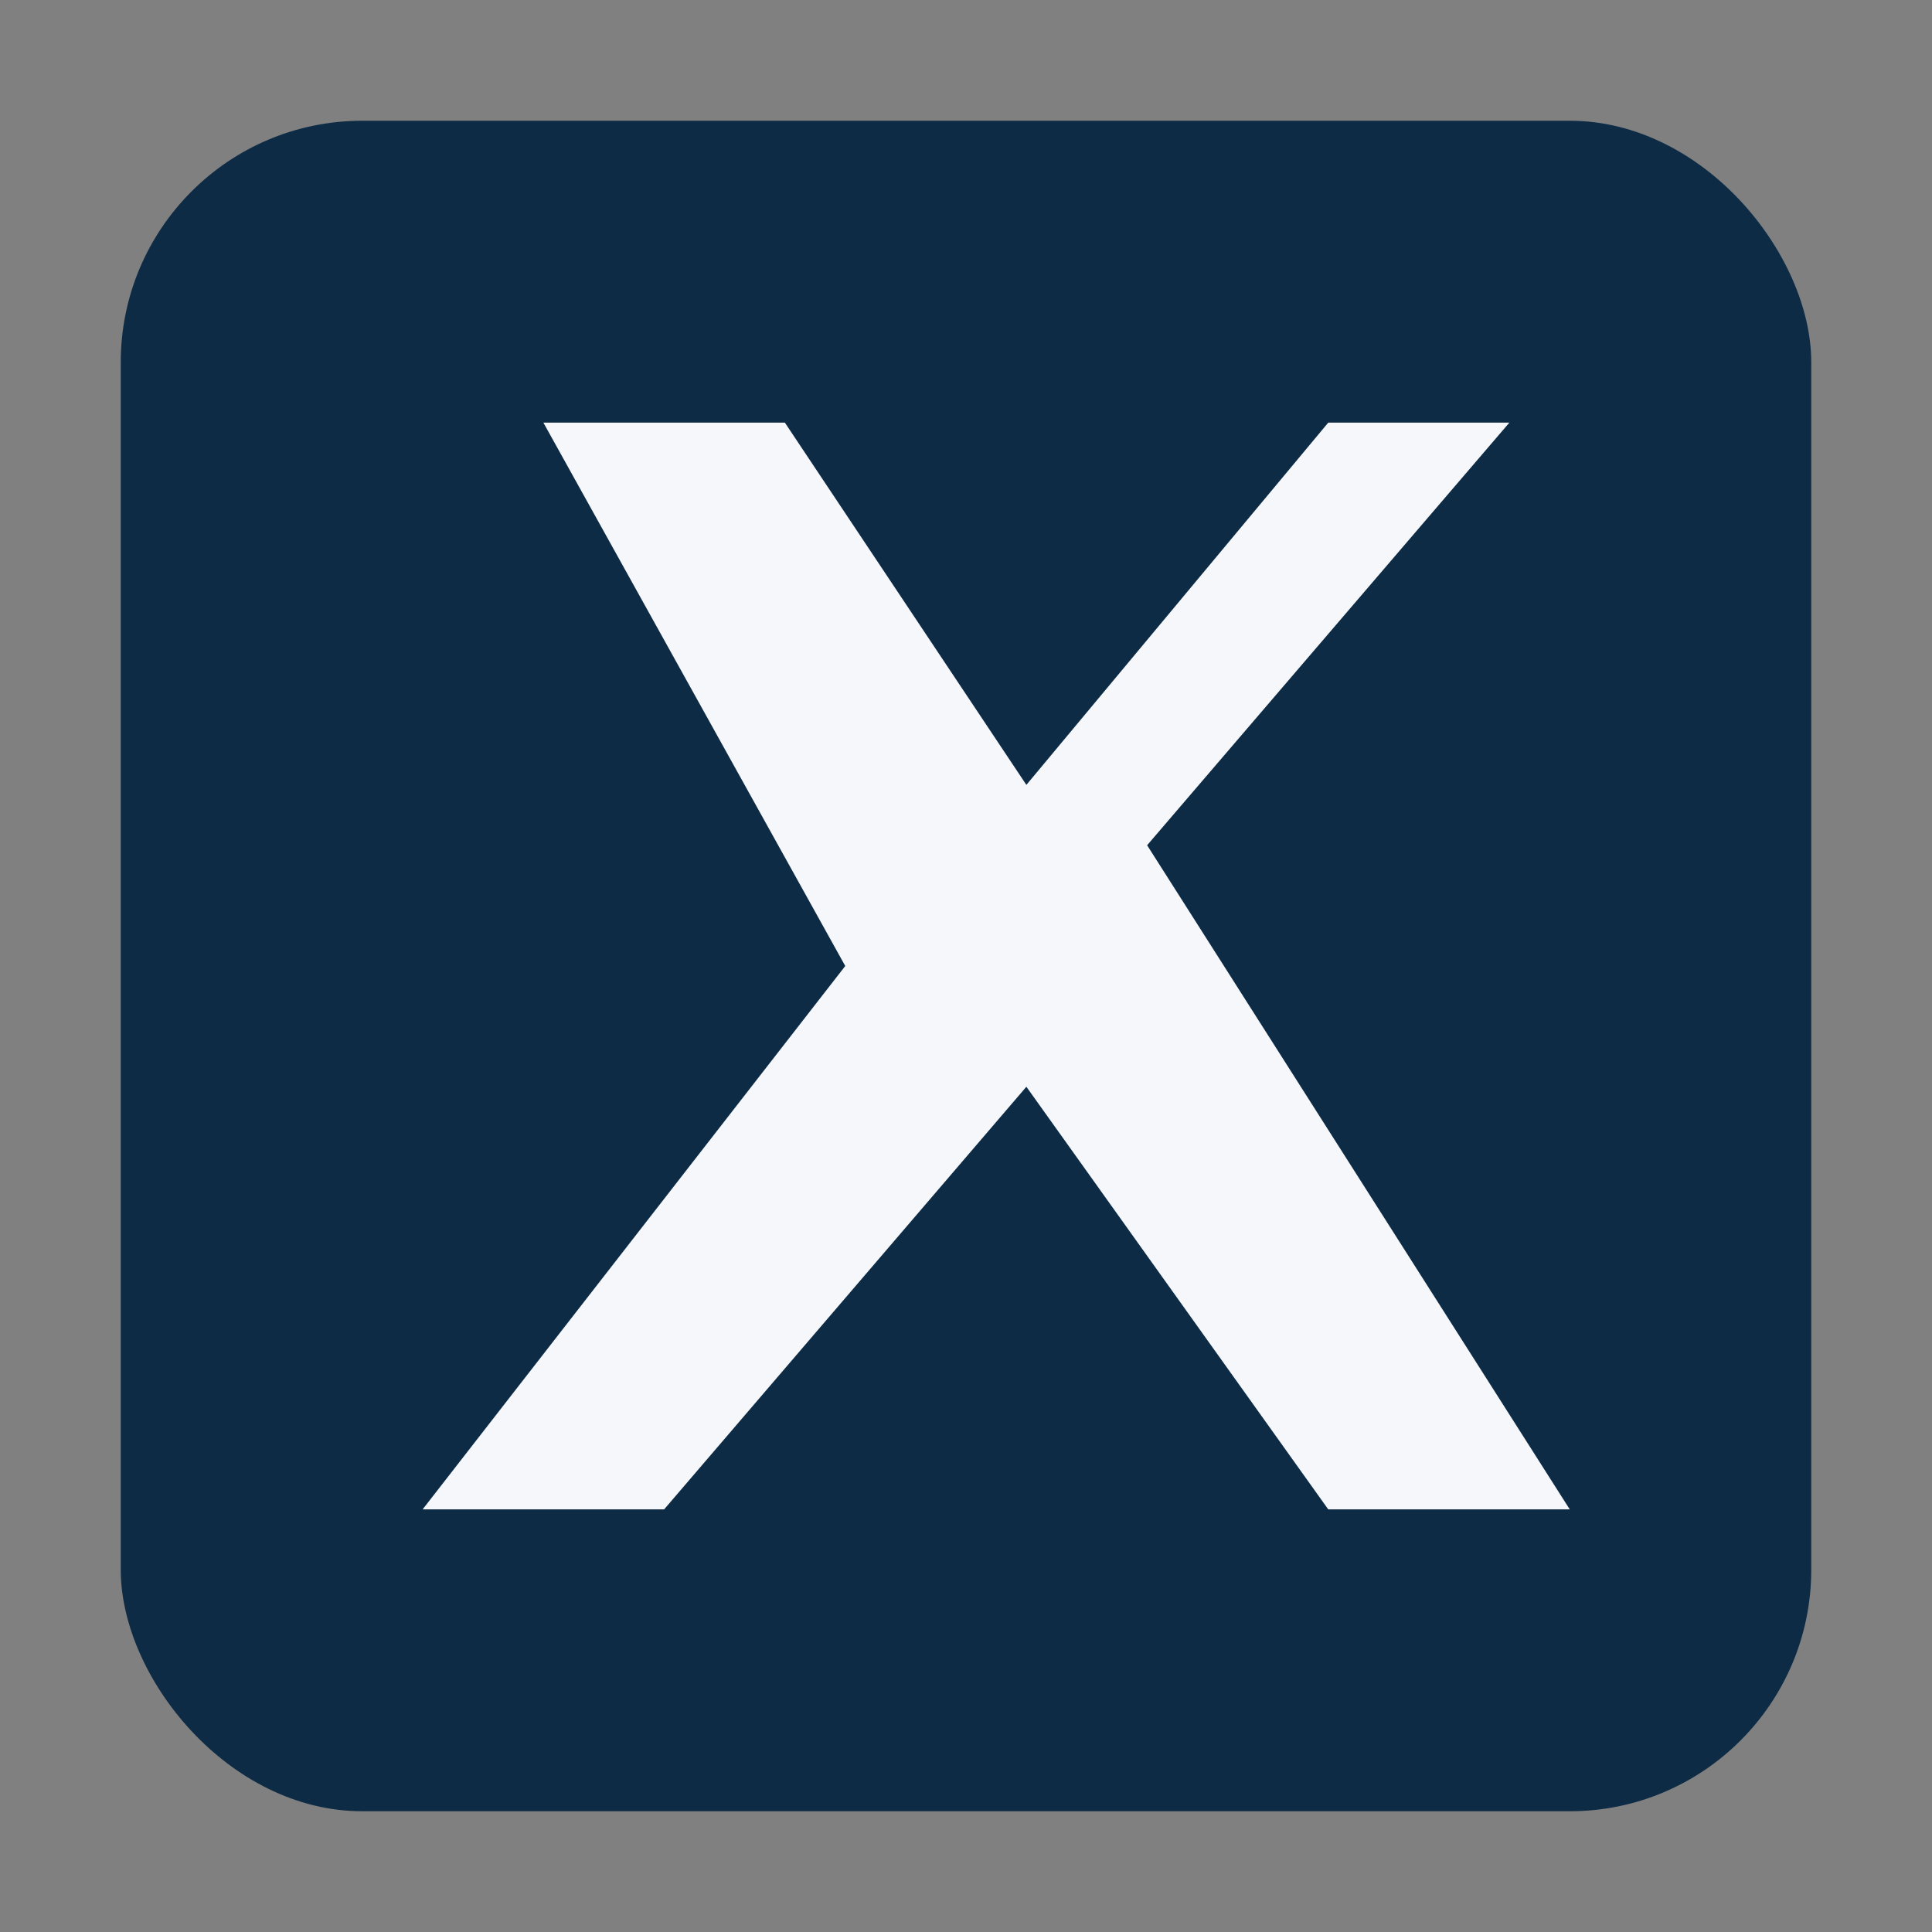
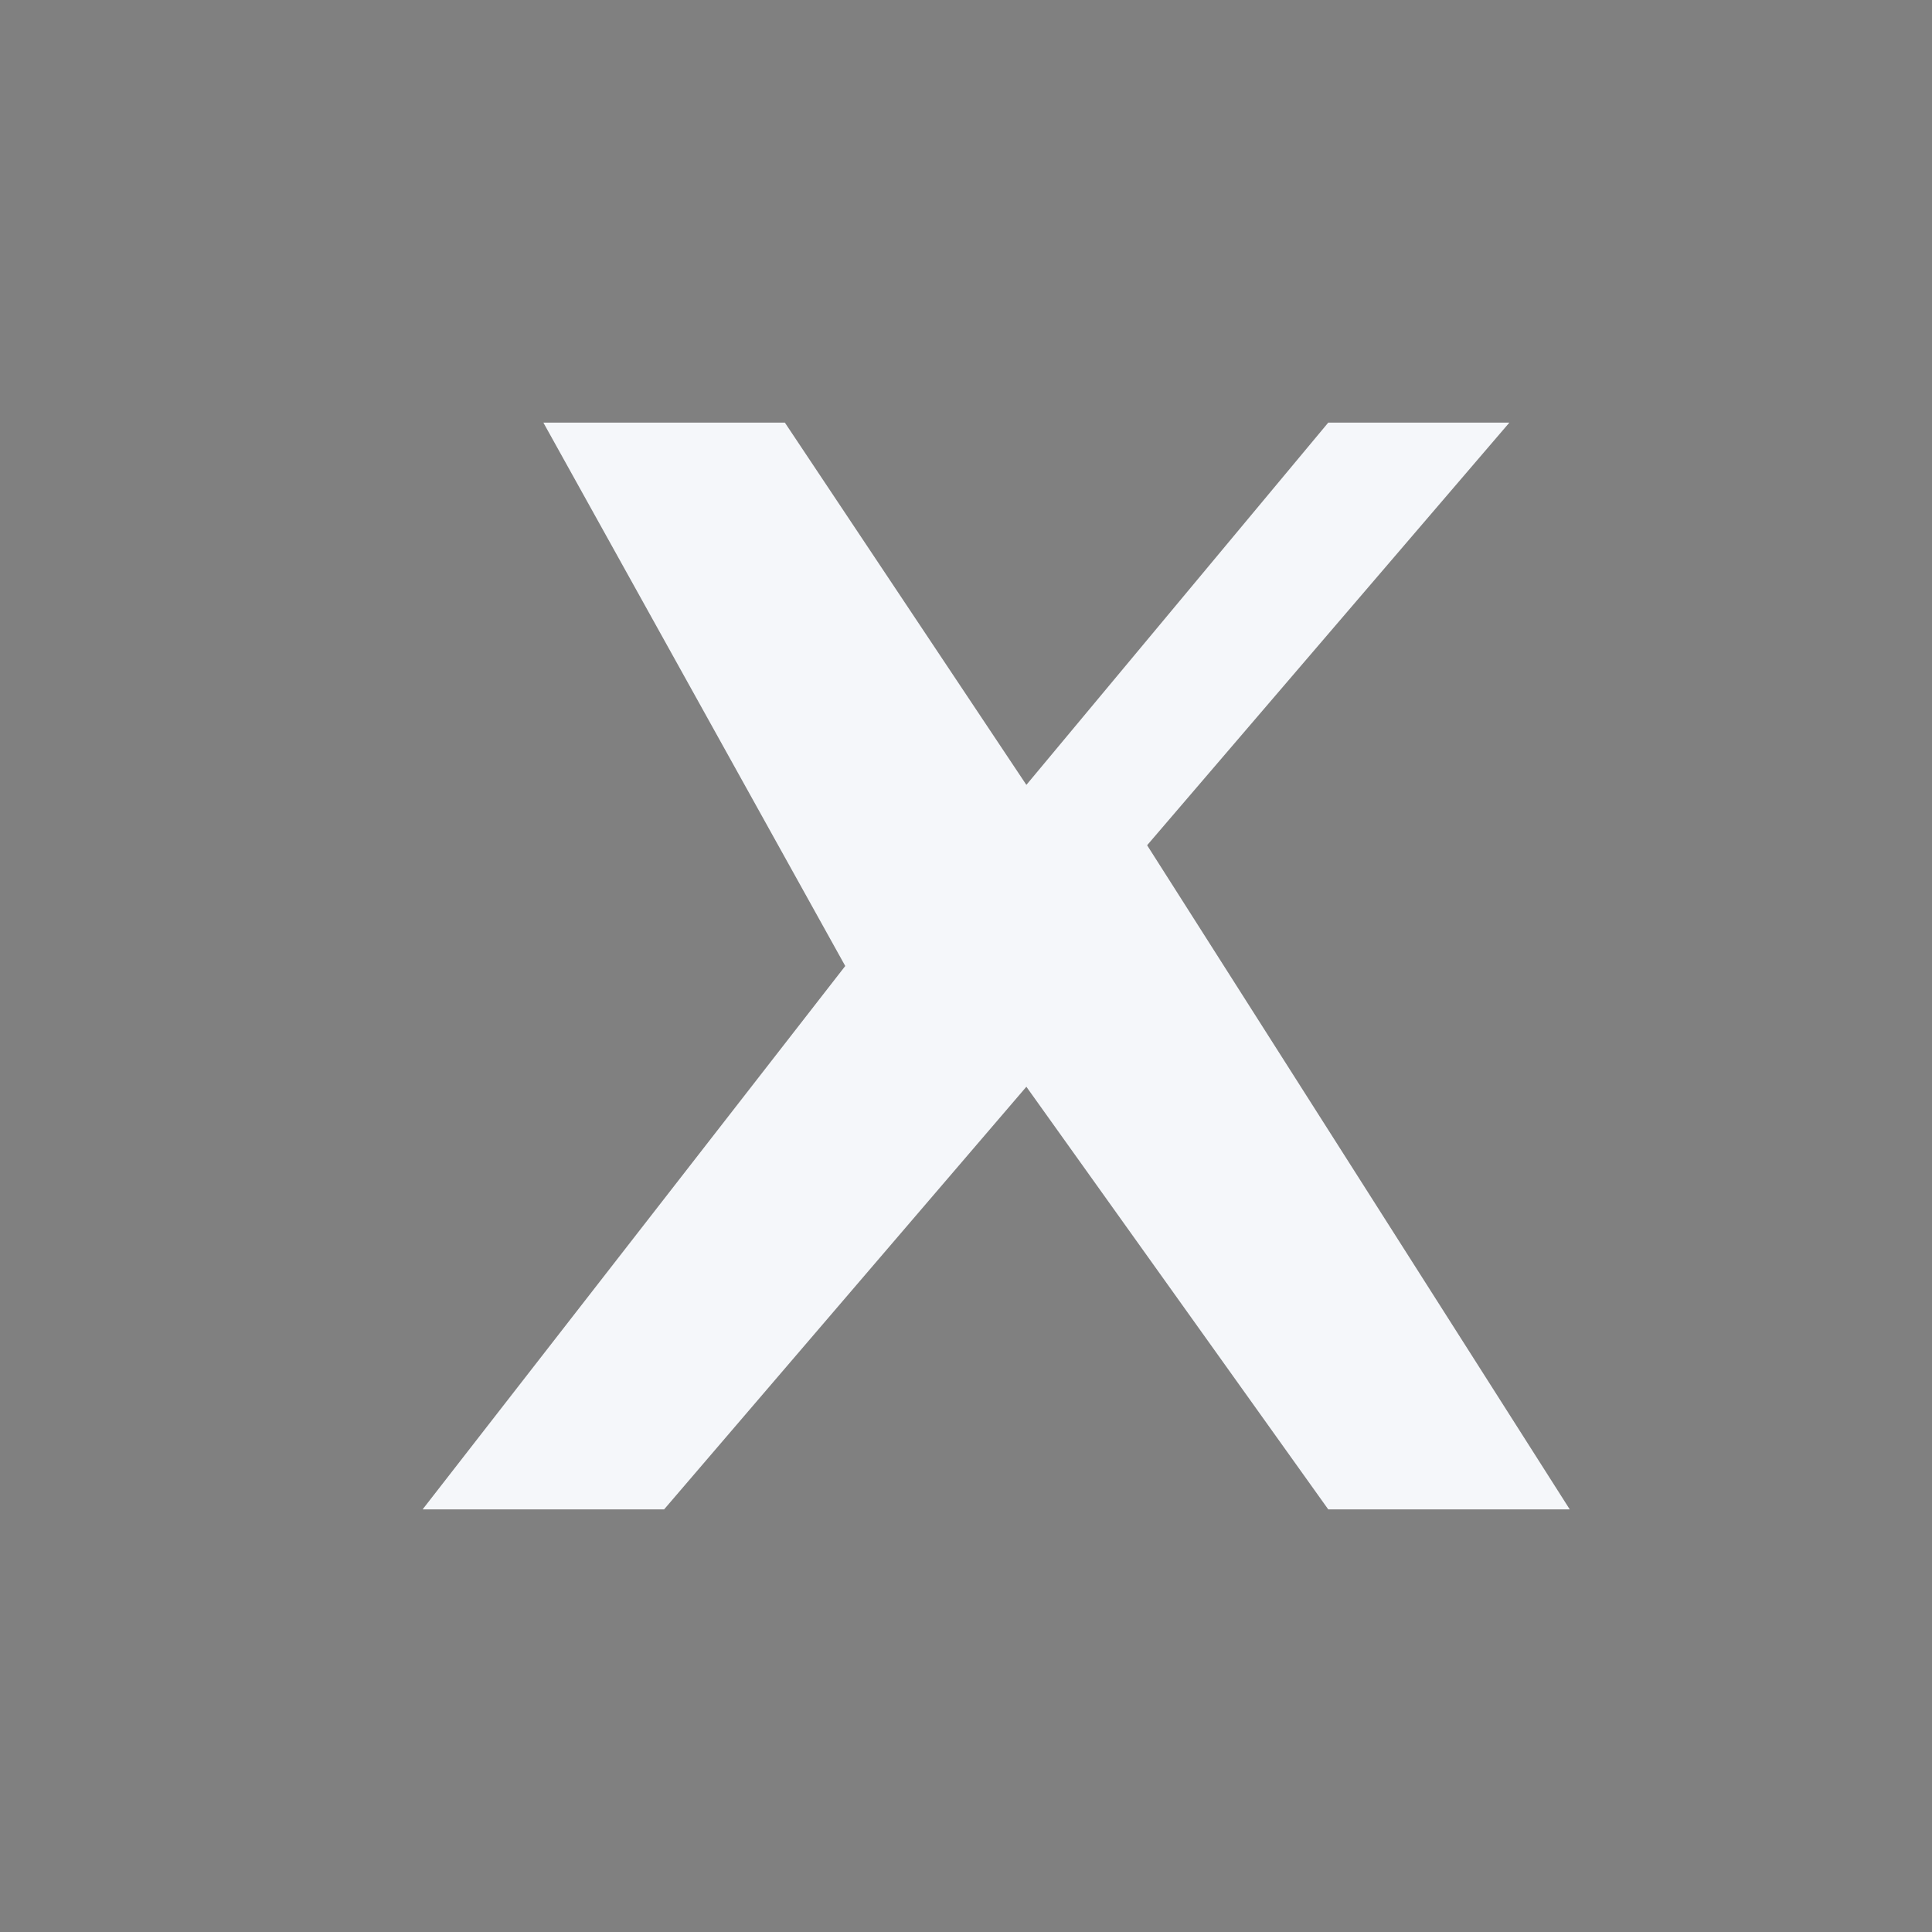
<svg xmlns="http://www.w3.org/2000/svg" width="32" height="32" viewBox="0 0 32 32">
  <rect x="0" y="0" width="32" height="32" fill="#808080" stroke="none" />
-   <rect x="2" y="2" width="28" height="28" rx="4" fill="#0D2B45" />
  <path d="M9 7h4l4 6 5-6h3l-6 7 7 11h-4l-5-7-6 7H7l7-9z" fill="#F5F7FA" />
</svg>